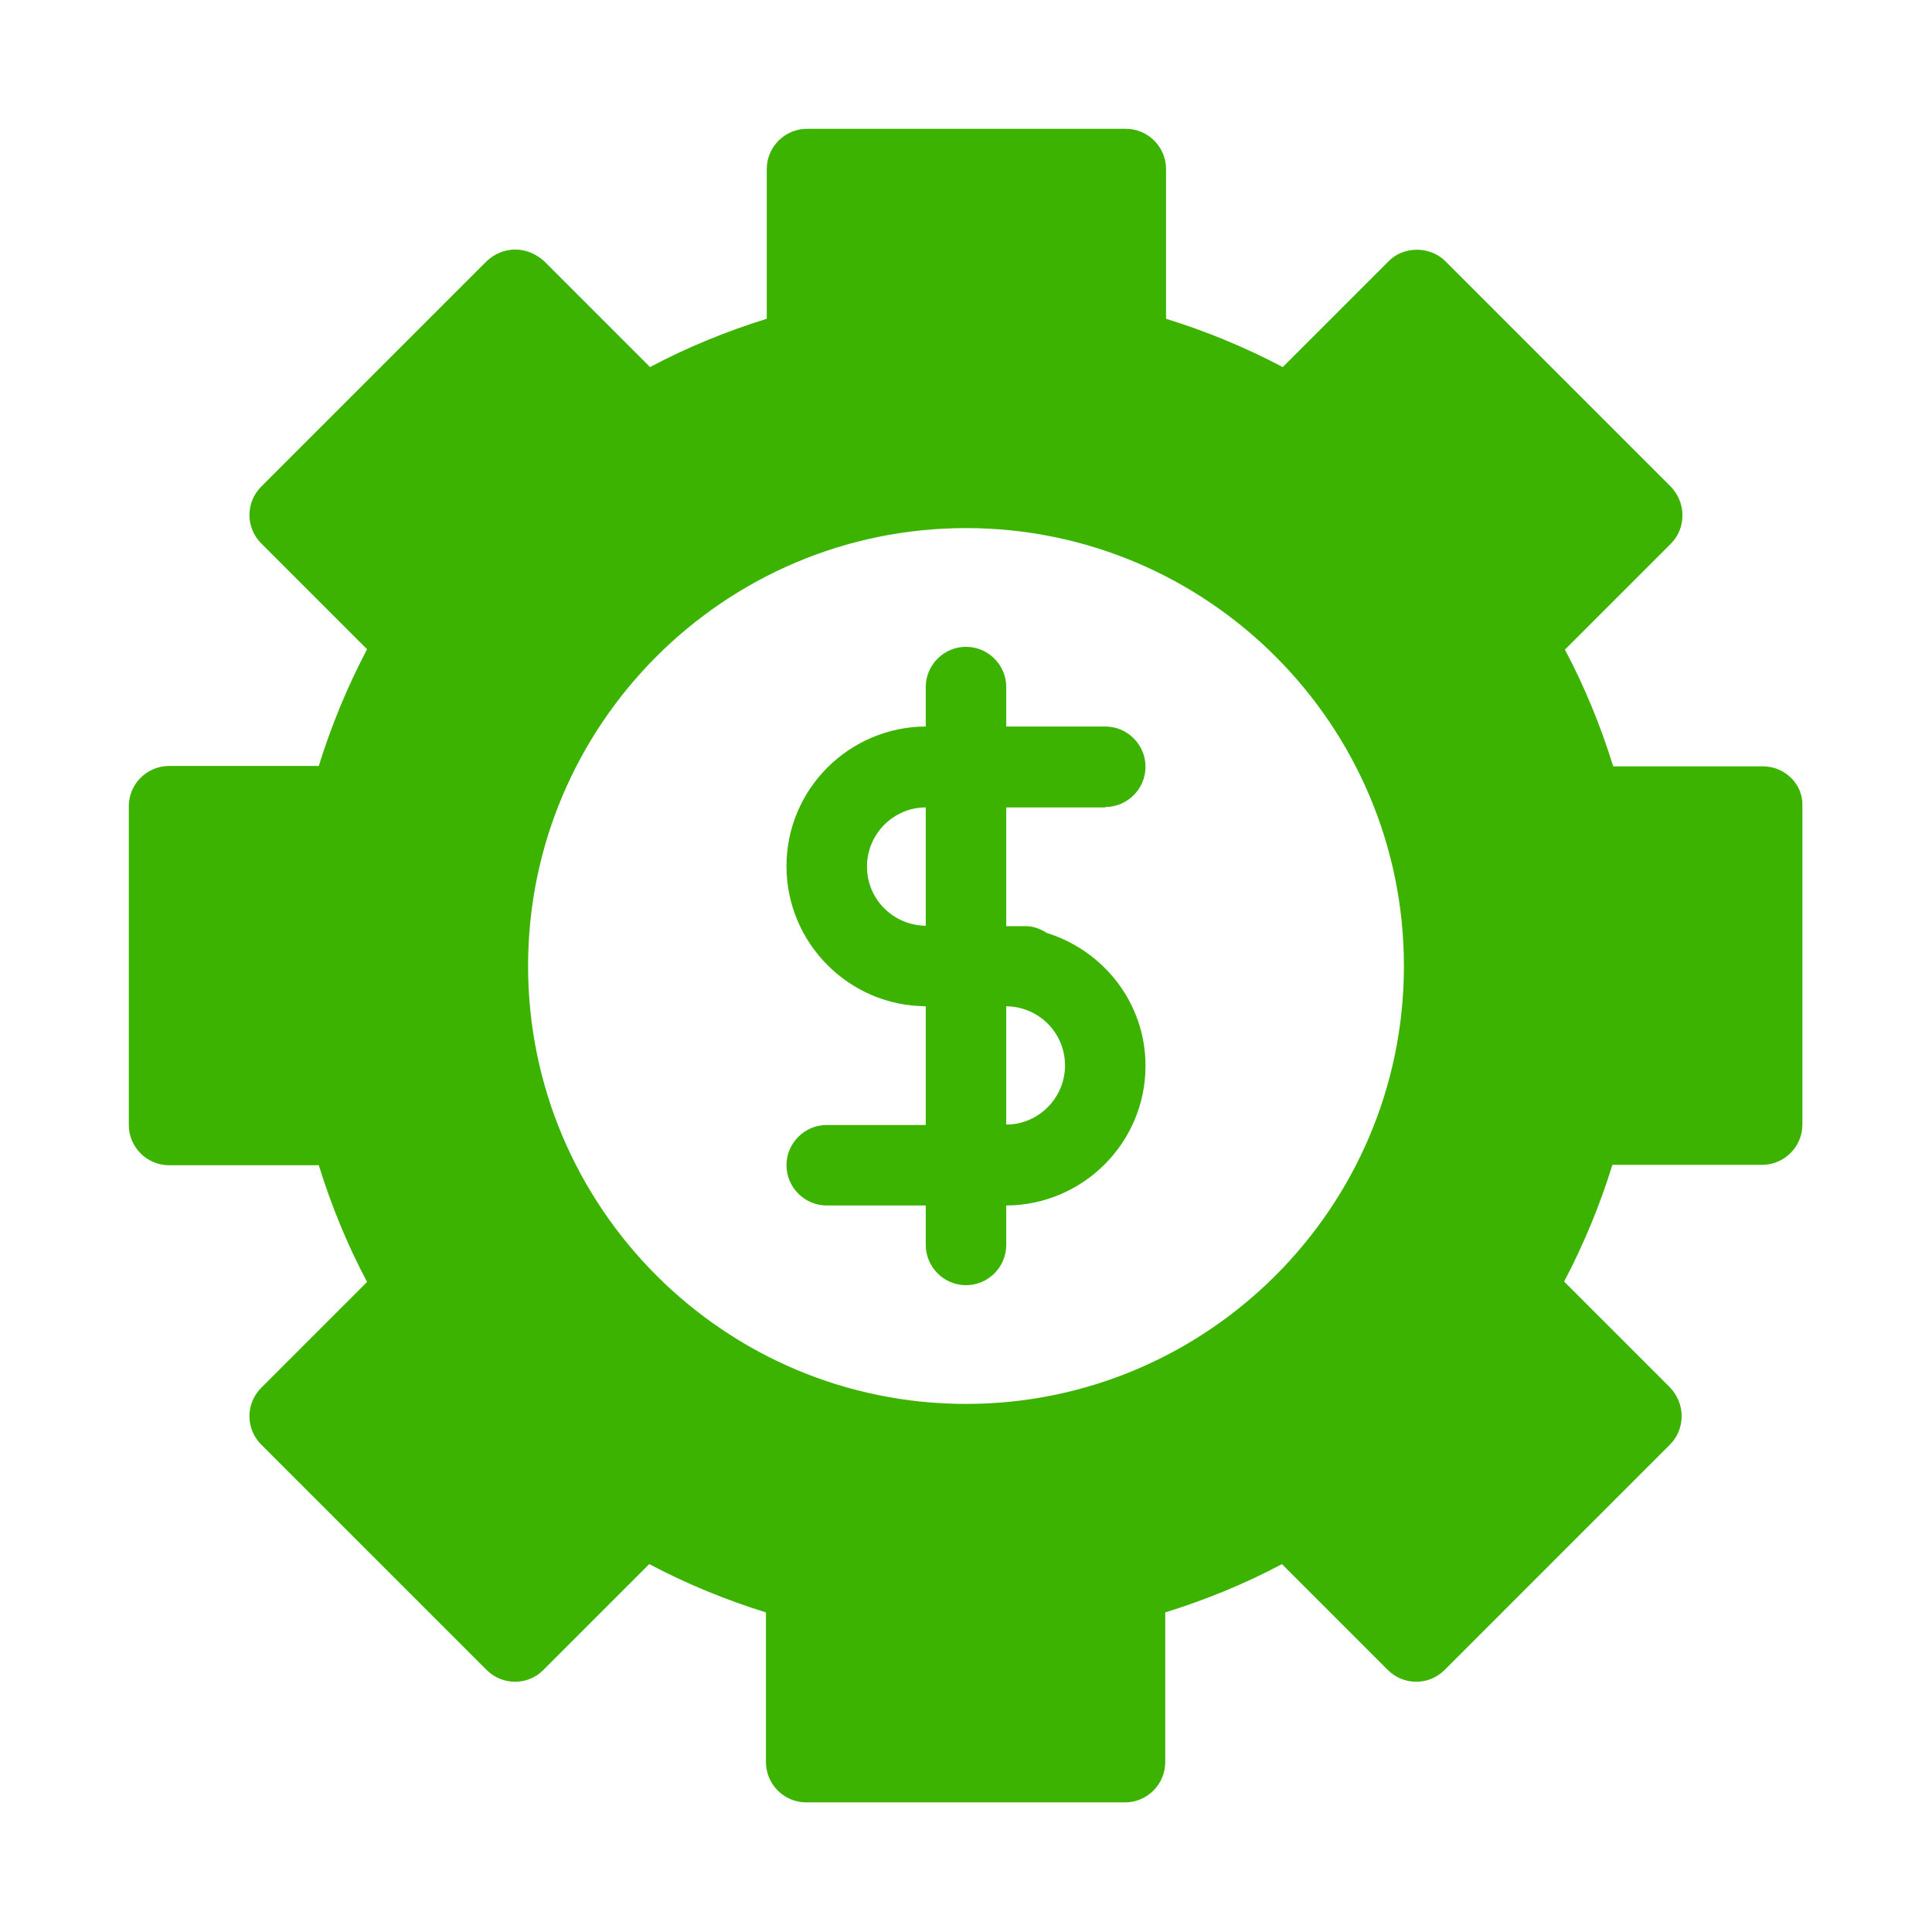
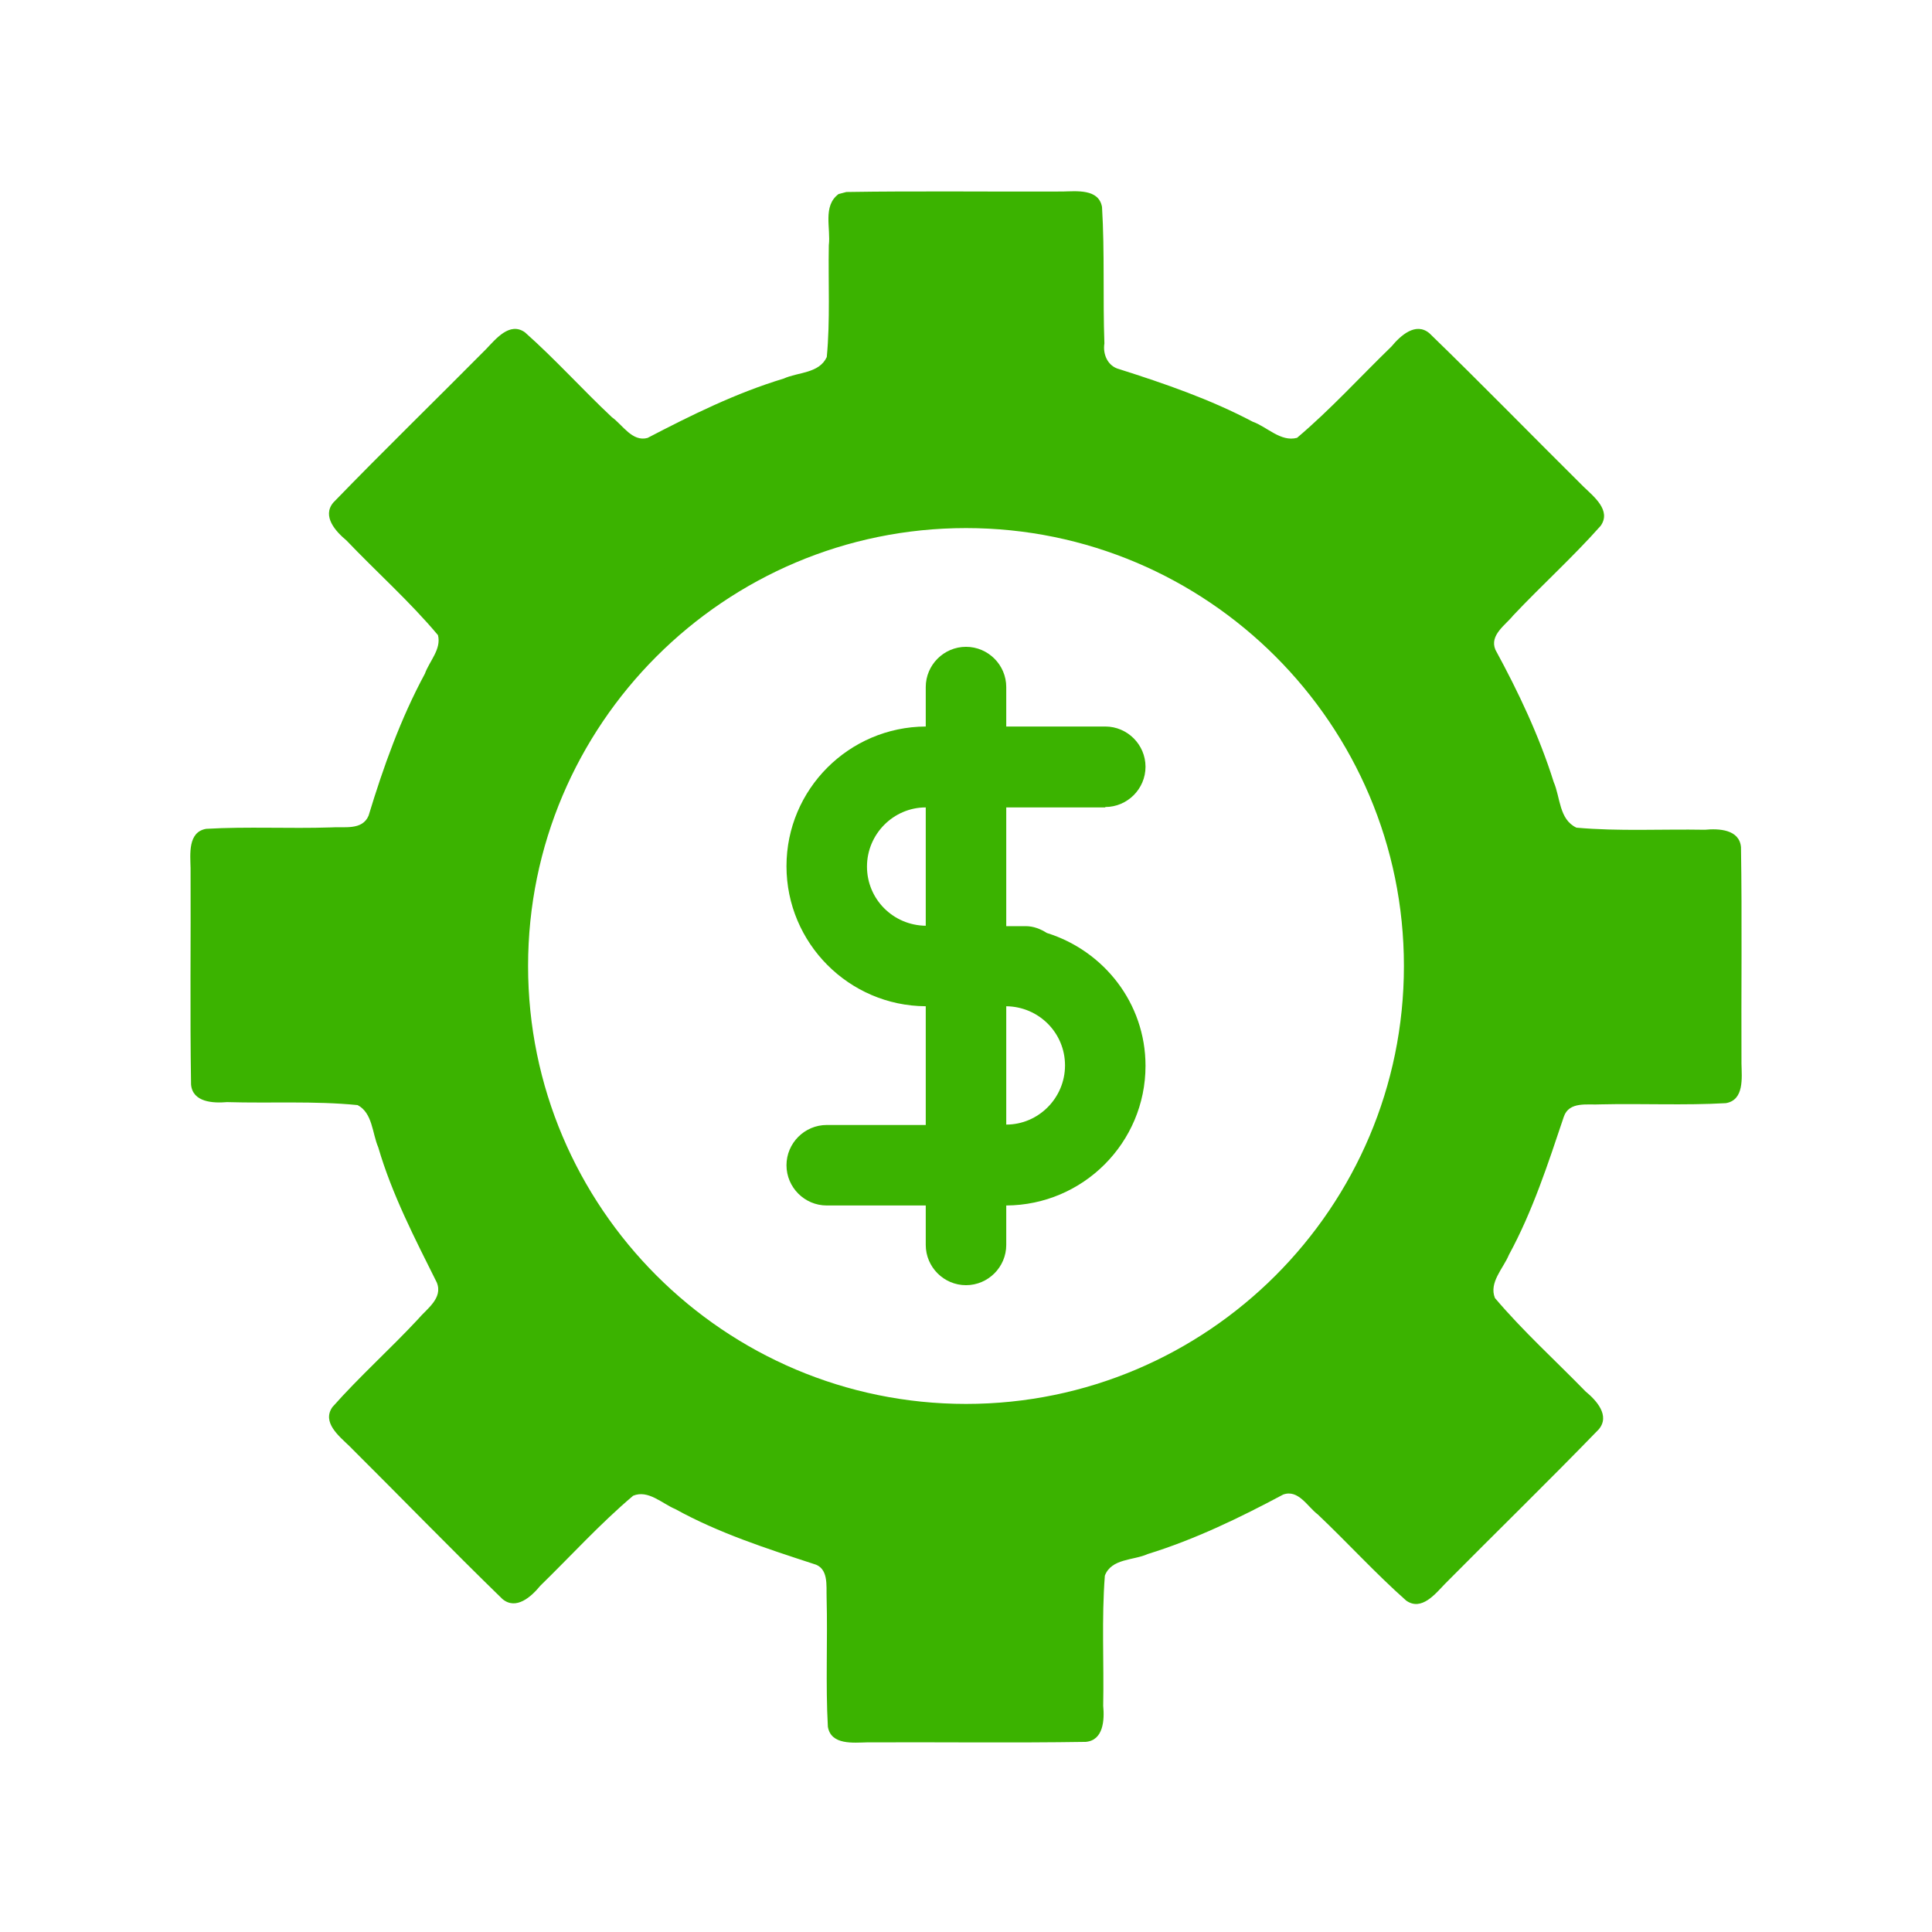
<svg xmlns="http://www.w3.org/2000/svg" xmlns:ns1="http://www.inkscape.org/namespaces/inkscape" xmlns:ns2="http://sodipodi.sourceforge.net/DTD/sodipodi-0.dtd" ns1:version="1.0 (4035a4fb49, 2020-05-01)" ns2:docname="shoptimizer-logo.svg" id="svg10" xml:space="preserve" style="enable-background:new 0 0 48 48;" viewBox="0 0 48 48" y="0px" x="0px" version="1.1" fill="#3BB300" width="100px" height="100px">
  <defs id="defs14" />
  <ns2:namedview ns1:current-layer="svg10" ns1:window-maximized="0" ns1:window-y="96" ns1:window-x="231" ns1:cy="50" ns1:cx="33.085317" ns1:zoom="10.08" ns1:pagecheckerboard="true" showgrid="false" id="namedview12" ns1:window-height="1181" ns1:window-width="1942" ns1:pageshadow="2" ns1:pageopacity="0" guidetolerance="10" gridtolerance="10" objecttolerance="10" borderopacity="1" bordercolor="#666666" pagecolor="#882477" />
  <g id="g8">
-     <path id="path2" d="M43.8,19.04h-3.72c-0.31-1-0.71-1.98-1.2-2.9l2.63-2.63c0.19-0.19,0.29-0.44,0.29-0.71s-0.11-0.52-0.29-0.71l-5.6-5.6   c-0.38-0.38-1.04-0.38-1.41,0l-2.63,2.63c-0.93-0.49-1.9-0.89-2.9-1.2V4.2c0-0.55-0.45-1-1-1h-7.92c-0.55,0-1,0.45-1,1v3.72   c-1,0.31-1.98,0.71-2.9,1.2l-2.63-2.63C13.32,6.31,13.07,6.2,12.8,6.2s-0.52,0.11-0.71,0.29l-5.6,5.6c-0.39,0.39-0.39,1.02,0,1.41   l2.63,2.63c-0.49,0.93-0.89,1.9-1.2,2.9H4.2c-0.55,0-1,0.45-1,1v7.92c0,0.55,0.45,1,1,1h3.72c0.31,1,0.71,1.98,1.2,2.9l-2.63,2.63   c-0.39,0.39-0.39,1.02,0,1.41l5.6,5.6c0.39,0.39,1.02,0.39,1.41,0l2.63-2.63c0.93,0.49,1.9,0.89,2.9,1.2v3.72c0,0.55,0.45,1,1,1   h7.92c0.55,0,1-0.45,1-1v-3.72c1-0.31,1.98-0.71,2.9-1.2l2.63,2.63c0.39,0.39,1.02,0.39,1.41,0l5.6-5.6   c0.19-0.19,0.29-0.44,0.29-0.71s-0.11-0.52-0.29-0.71l-2.63-2.63c0.49-0.93,0.89-1.9,1.2-2.9h3.72c0.55,0,1-0.45,1-1v-7.92   C44.8,19.49,44.35,19.04,43.8,19.04z M42.8,26.96h-3.48c-0.46,0-0.85,0.31-0.97,0.75c-0.35,1.34-0.88,2.63-1.58,3.82   c-0.23,0.39-0.17,0.89,0.15,1.22l2.46,2.46l-4.19,4.19l-2.46-2.46c-0.32-0.32-0.82-0.39-1.22-0.15c-1.19,0.7-2.47,1.23-3.82,1.58   c-0.44,0.11-0.75,0.51-0.75,0.97v3.48h-5.92v-3.48c0-0.46-0.31-0.85-0.75-0.97c-1.34-0.35-2.63-0.88-3.82-1.58   c-0.39-0.23-0.89-0.17-1.22,0.15l-2.46,2.46L8.61,35.2l2.46-2.46c0.32-0.32,0.39-0.82,0.15-1.22c-0.7-1.19-1.23-2.47-1.58-3.82   c-0.11-0.44-0.51-0.75-0.97-0.75H5.2v-5.92h3.48c0.46,0,0.85-0.31,0.97-0.75c0.35-1.34,0.88-2.63,1.58-3.82   c0.23-0.39,0.17-0.89-0.15-1.22L8.61,12.8l4.19-4.19l2.46,2.46c0.32,0.32,0.82,0.39,1.22,0.15c1.19-0.7,2.47-1.23,3.82-1.58   c0.44-0.11,0.75-0.51,0.75-0.97V5.2h5.92v3.48c0,0.46,0.31,0.85,0.75,0.97c1.34,0.35,2.63,0.88,3.82,1.58   c0.39,0.23,0.89,0.17,1.22-0.15l2.46-2.46l4.19,4.19l-2.46,2.46c-0.32,0.32-0.39,0.82-0.15,1.22c0.7,1.19,1.23,2.47,1.58,3.82   c0.11,0.44,0.51,0.75,0.97,0.75h3.48V26.96z" />
-     <path id="path4" d="M24,11.12c-7.1,0-12.88,5.78-12.88,12.88S16.9,36.88,24,36.88S36.88,31.1,36.88,24S31.1,11.12,24,11.12z M24,34.88   C18,34.88,13.12,30,13.12,24S18,13.12,24,13.12S34.88,18,34.88,24S30,34.88,24,34.88z" />
+     <path id="path4" d="M24,11.12c-7.1,0-12.88,5.78-12.88,12.88S16.9,36.88,24,36.88S36.88,31.1,36.88,24S31.1,11.12,24,11.12M24,34.88   C18,34.88,13.12,30,13.12,24S18,13.12,24,13.12S34.88,18,34.88,24S30,34.88,24,34.88z" />
    <path id="path6" d="M27.46,20.05c0.55,0,1-0.45,1-1s-0.45-1-1-1H25v-0.98c0-0.55-0.45-1-1-1s-1,0.45-1,1v0.98c-1.91,0.01-3.46,1.56-3.46,3.47   S21.09,24.99,23,25v2.95h-2.46c-0.55,0-1,0.45-1,1s0.45,1,1,1H23v0.98c0,0.55,0.45,1,1,1s1-0.45,1-1v-0.98   c1.91-0.01,3.46-1.56,3.46-3.47c0-1.56-1.04-2.86-2.45-3.3c-0.16-0.1-0.33-0.17-0.53-0.17H25v-2.95H27.46z M23,23   c-0.81-0.01-1.46-0.66-1.46-1.47s0.66-1.47,1.46-1.47V23z M26.46,26.47c0,0.81-0.66,1.47-1.46,1.47V25   C25.81,25.01,26.46,25.66,26.46,26.47z" />
  </g>
  <path transform="scale(0.48)" id="path26" d="m 43.404,10.044 c -0.835,0.62 -0.395,1.774 -0.505,2.654 -0.035,1.952 0.076,3.867 -0.105,5.782 -0.399,0.857 -1.482,0.775 -2.231,1.115 -2.463,0.744 -4.773,1.889 -7.047,3.072 -0.786,0.219 -1.294,-0.68 -1.843,-1.072 -1.519,-1.424 -2.938,-3.009 -4.503,-4.394 -0.791,-0.561 -1.51,0.348 -2.013,0.872 -2.628,2.651 -5.31,5.261 -7.904,7.938 -0.599,0.71 0.124,1.501 0.677,1.96 1.569,1.646 3.28,3.162 4.74,4.905 0.182,0.73 -0.447,1.345 -0.679,1.997 -1.256,2.327 -2.147,4.822 -2.913,7.345 -0.328,0.782 -1.283,0.555 -1.955,0.609 -2.148,0.07 -4.313,-0.051 -6.451,0.073 -0.957,0.162 -0.823,1.314 -0.808,2.04 0.017,3.73 -0.034,7.47 0.025,11.194 0.078,0.923 1.145,0.973 1.859,0.911 2.251,0.067 4.517,-0.068 6.76,0.154 0.779,0.405 0.758,1.465 1.069,2.184 0.717,2.453 1.898,4.725 3.032,7.001 0.333,0.82 -0.534,1.367 -0.984,1.909 -1.438,1.543 -3.026,2.962 -4.418,4.535 -0.56,0.791 0.347,1.509 0.869,2.013 2.647,2.634 5.253,5.322 7.926,7.921 0.712,0.602 1.505,-0.124 1.961,-0.682 1.597,-1.556 3.106,-3.223 4.808,-4.661 0.776,-0.325 1.502,0.408 2.179,0.689 2.256,1.246 4.716,2.039 7.153,2.836 0.802,0.203 0.659,1.122 0.682,1.754 0.058,2.207 -0.057,4.468 0.065,6.678 0.162,0.957 1.314,0.824 2.04,0.808 3.768,-0.017 7.544,0.034 11.306,-0.025 0.927,-0.079 0.974,-1.151 0.905,-1.867 0.044,-2.244 -0.087,-4.501 0.086,-6.737 0.341,-0.898 1.48,-0.781 2.221,-1.119 2.446,-0.756 4.755,-1.875 7.007,-3.077 0.79,-0.288 1.263,0.633 1.793,1.028 1.545,1.464 2.989,3.055 4.577,4.46 0.792,0.559 1.509,-0.349 2.012,-0.873 2.645,-2.669 5.344,-5.297 7.955,-7.992 0.6,-0.713 -0.126,-1.503 -0.683,-1.96 -1.565,-1.607 -3.242,-3.125 -4.691,-4.836 -0.325,-0.801 0.436,-1.538 0.722,-2.234 1.23,-2.262 2.027,-4.721 2.843,-7.151 0.273,-0.811 1.24,-0.598 1.897,-0.639 2.161,-0.05 4.34,0.059 6.49,-0.063 0.957,-0.162 0.823,-1.314 0.808,-2.04 -0.017,-3.735 0.034,-7.478 -0.025,-11.207 -0.079,-0.927 -1.151,-0.974 -1.867,-0.904 -2.24,-0.04 -4.448,0.089 -6.649,-0.108 -0.906,-0.428 -0.829,-1.562 -1.178,-2.363 -0.75,-2.389 -1.833,-4.67 -3.018,-6.848 -0.317,-0.757 0.531,-1.282 0.923,-1.775 1.482,-1.569 3.099,-3.029 4.526,-4.638 0.56,-0.792 -0.349,-1.509 -0.873,-2.012 -2.669,-2.645 -5.295,-5.343 -7.99,-7.954 -0.711,-0.6 -1.502,0.125 -1.96,0.68 -1.628,1.578 -3.16,3.268 -4.893,4.732 -0.845,0.226 -1.547,-0.569 -2.292,-0.833 -2.197,-1.161 -4.551,-1.972 -6.911,-2.722 -0.59,-0.149 -0.859,-0.764 -0.768,-1.33 -0.084,-2.329 0.02,-4.726 -0.123,-7.063 -0.168,-0.952 -1.314,-0.815 -2.039,-0.801 -3.731,0.017 -7.471,-0.034 -11.196,0.025 -0.133,0.035 -0.266,0.071 -0.399,0.106 z m 6.591,14.075 c 6.402,0.015 12.809,2.472 17.493,6.851 2.668,2.428 4.851,5.466 6.269,8.814 1.315,3.107 2.111,6.462 2.055,9.849 0.287,8.031 -3.678,15.994 -10.044,20.844 -4.382,3.399 -9.74,5.281 -15.274,5.393 -7.411,0.173 -14.863,-3.082 -19.778,-8.671 -4.411,-4.861 -6.83,-11.471 -6.538,-18.035 0.11,-6.57 2.996,-13.001 7.694,-17.573 2.946,-2.922 6.754,-5.236 10.816,-6.405 2.369,-0.693 4.838,-1.061 7.306,-1.068 z" style="fill:#3bb300;fill-opacity:1;stroke-width:0.099" />
</svg>